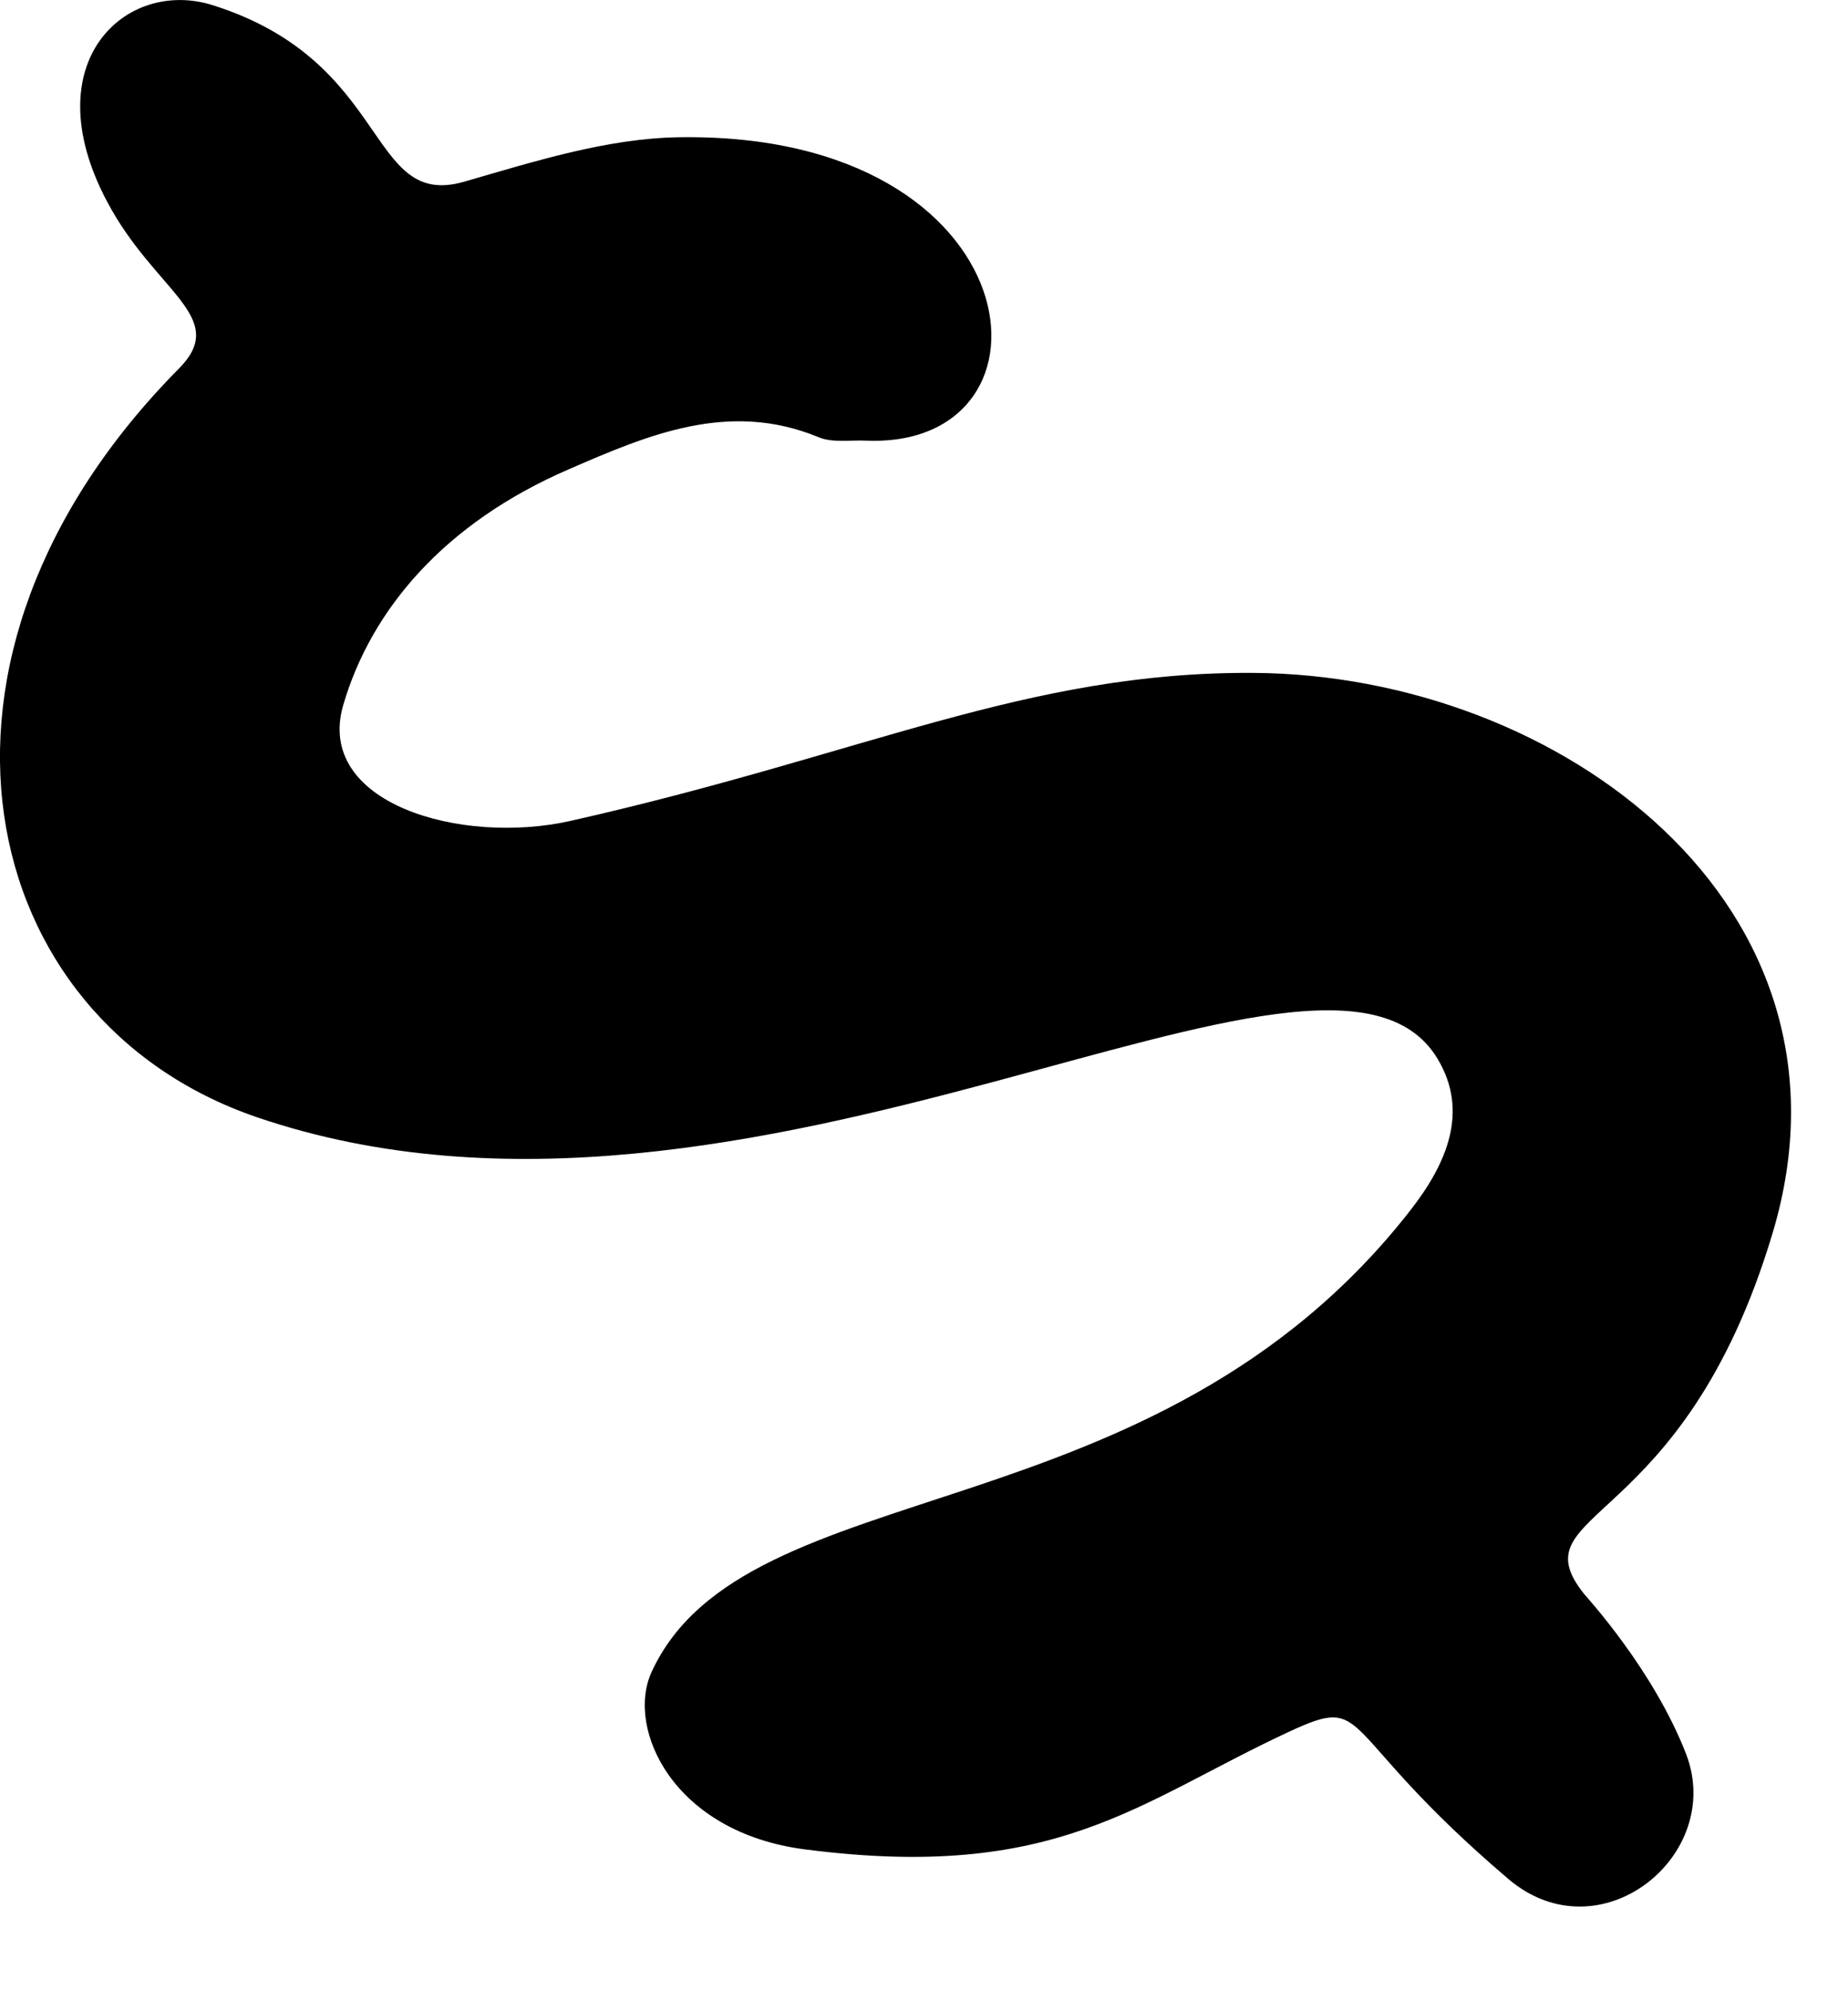
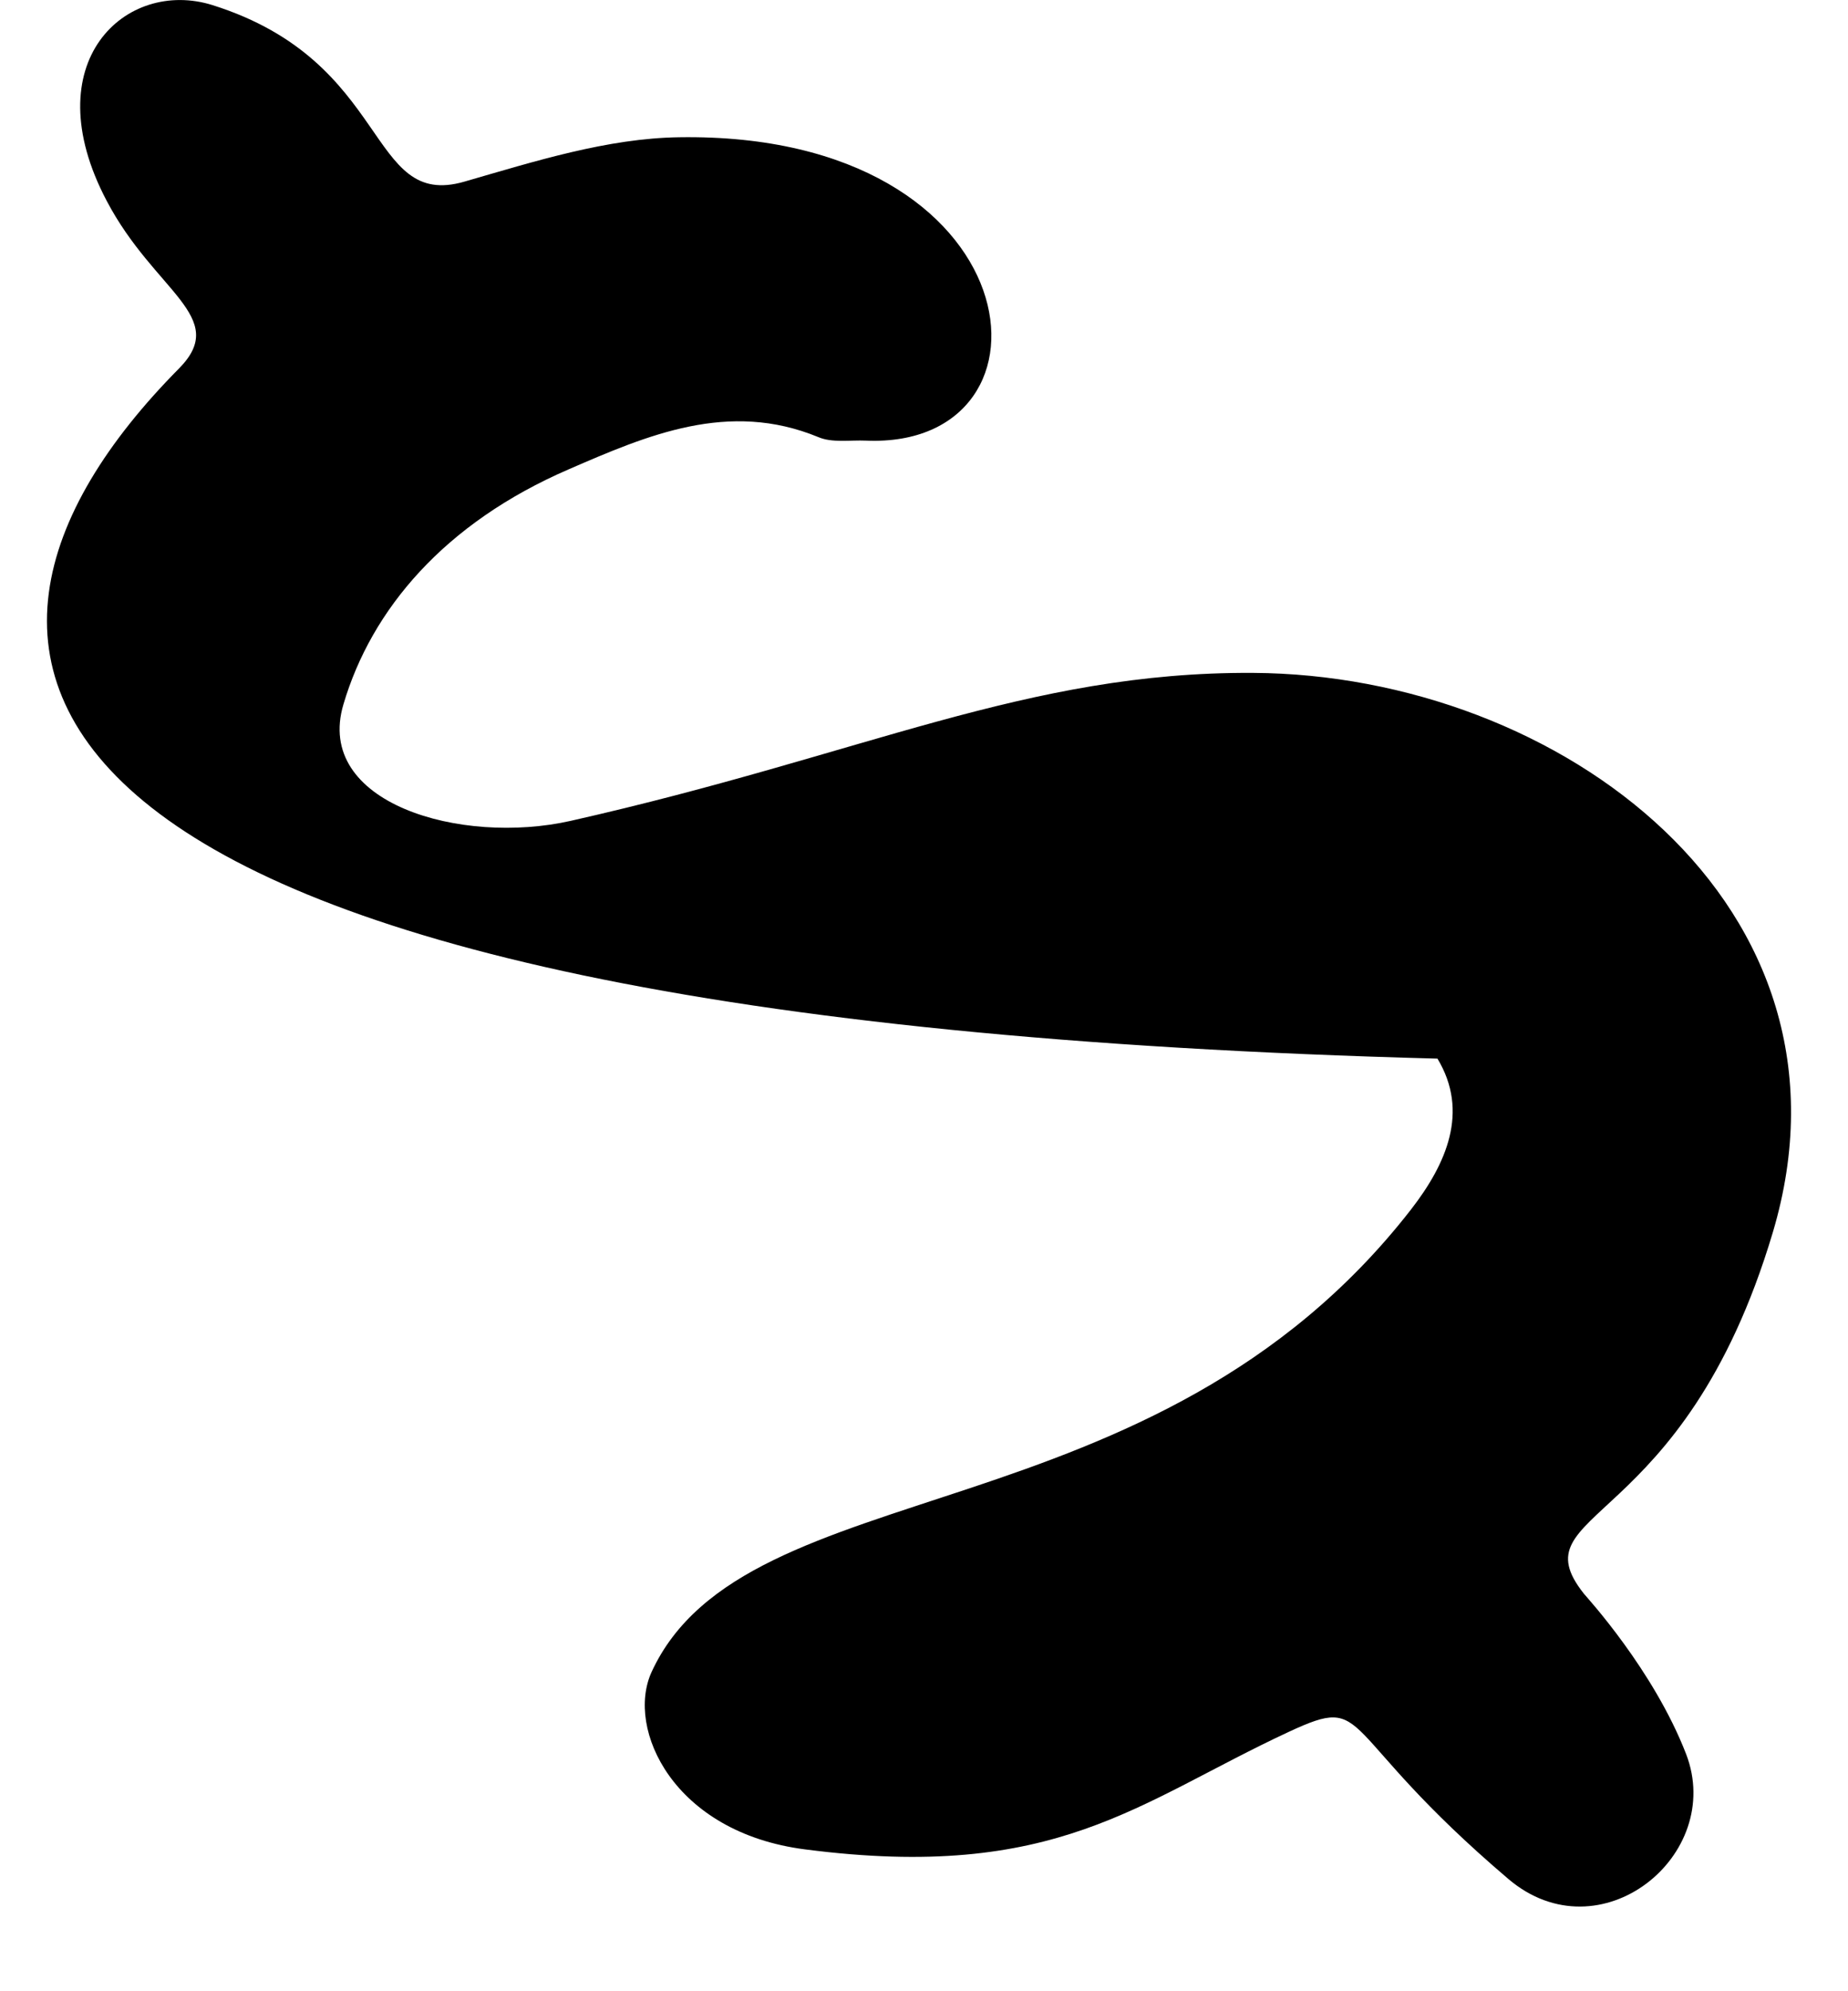
<svg xmlns="http://www.w3.org/2000/svg" fill="none" height="100%" overflow="visible" preserveAspectRatio="none" style="display: block;" viewBox="0 0 13 14" width="100%">
-   <path d="M1.26 2.59C1.618 2.227 1.088 2.053 0.751 1.413C0.235 0.436 0.887 -0.155 1.495 0.036C2.761 0.435 2.576 1.477 3.267 1.277C3.76 1.135 4.272 0.972 4.778 0.965C7.293 0.926 7.527 3.158 6.093 3.098C5.98 3.093 5.853 3.115 5.756 3.073C5.125 2.813 4.553 3.06 4 3.3C3.126 3.678 2.613 4.285 2.416 4.952C2.208 5.648 3.243 5.946 4.016 5.771C6.09 5.303 7.22 4.722 8.815 4.731C10.969 4.743 13.157 6.365 12.471 8.665C11.84 10.78 10.664 10.602 11.142 11.205C11.164 11.232 11.632 11.741 11.861 12.332C12.136 13.045 11.255 13.758 10.611 13.211C9.378 12.162 9.655 11.903 9.067 12.176C8 12.672 7.431 13.231 5.665 13.003C4.736 12.885 4.402 12.155 4.583 11.757C5.243 10.317 8.113 10.832 9.925 8.505C10.175 8.183 10.337 7.816 10.112 7.443C9.333 6.152 5.291 9.043 1.807 7.855C-0.188 7.173 -0.758 4.626 1.26 2.59Z" fill="black" id="vector_24" />
+   <path d="M1.26 2.59C1.618 2.227 1.088 2.053 0.751 1.413C0.235 0.436 0.887 -0.155 1.495 0.036C2.761 0.435 2.576 1.477 3.267 1.277C3.76 1.135 4.272 0.972 4.778 0.965C7.293 0.926 7.527 3.158 6.093 3.098C5.98 3.093 5.853 3.115 5.756 3.073C5.125 2.813 4.553 3.06 4 3.3C3.126 3.678 2.613 4.285 2.416 4.952C2.208 5.648 3.243 5.946 4.016 5.771C6.09 5.303 7.22 4.722 8.815 4.731C10.969 4.743 13.157 6.365 12.471 8.665C11.84 10.78 10.664 10.602 11.142 11.205C11.164 11.232 11.632 11.741 11.861 12.332C12.136 13.045 11.255 13.758 10.611 13.211C9.378 12.162 9.655 11.903 9.067 12.176C8 12.672 7.431 13.231 5.665 13.003C4.736 12.885 4.402 12.155 4.583 11.757C5.243 10.317 8.113 10.832 9.925 8.505C10.175 8.183 10.337 7.816 10.112 7.443C-0.188 7.173 -0.758 4.626 1.26 2.59Z" fill="black" id="vector_24" />
</svg>